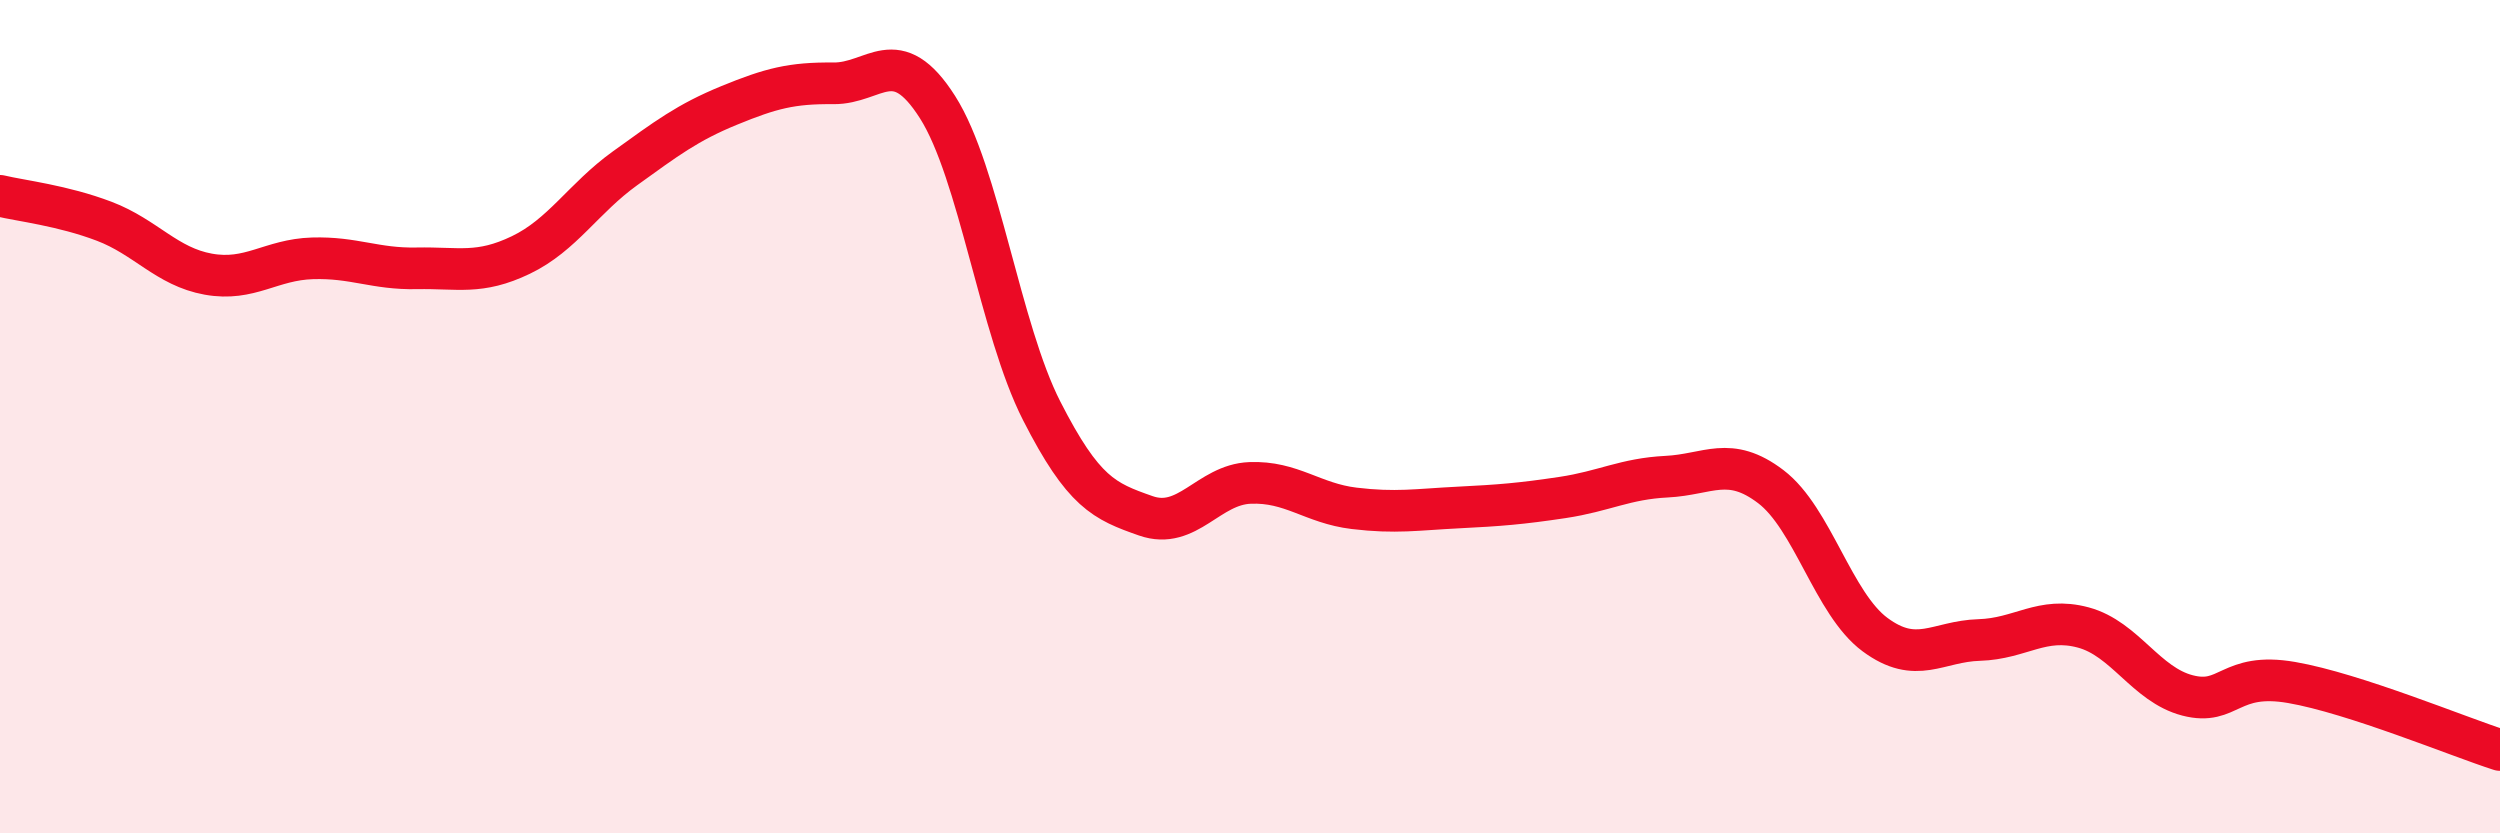
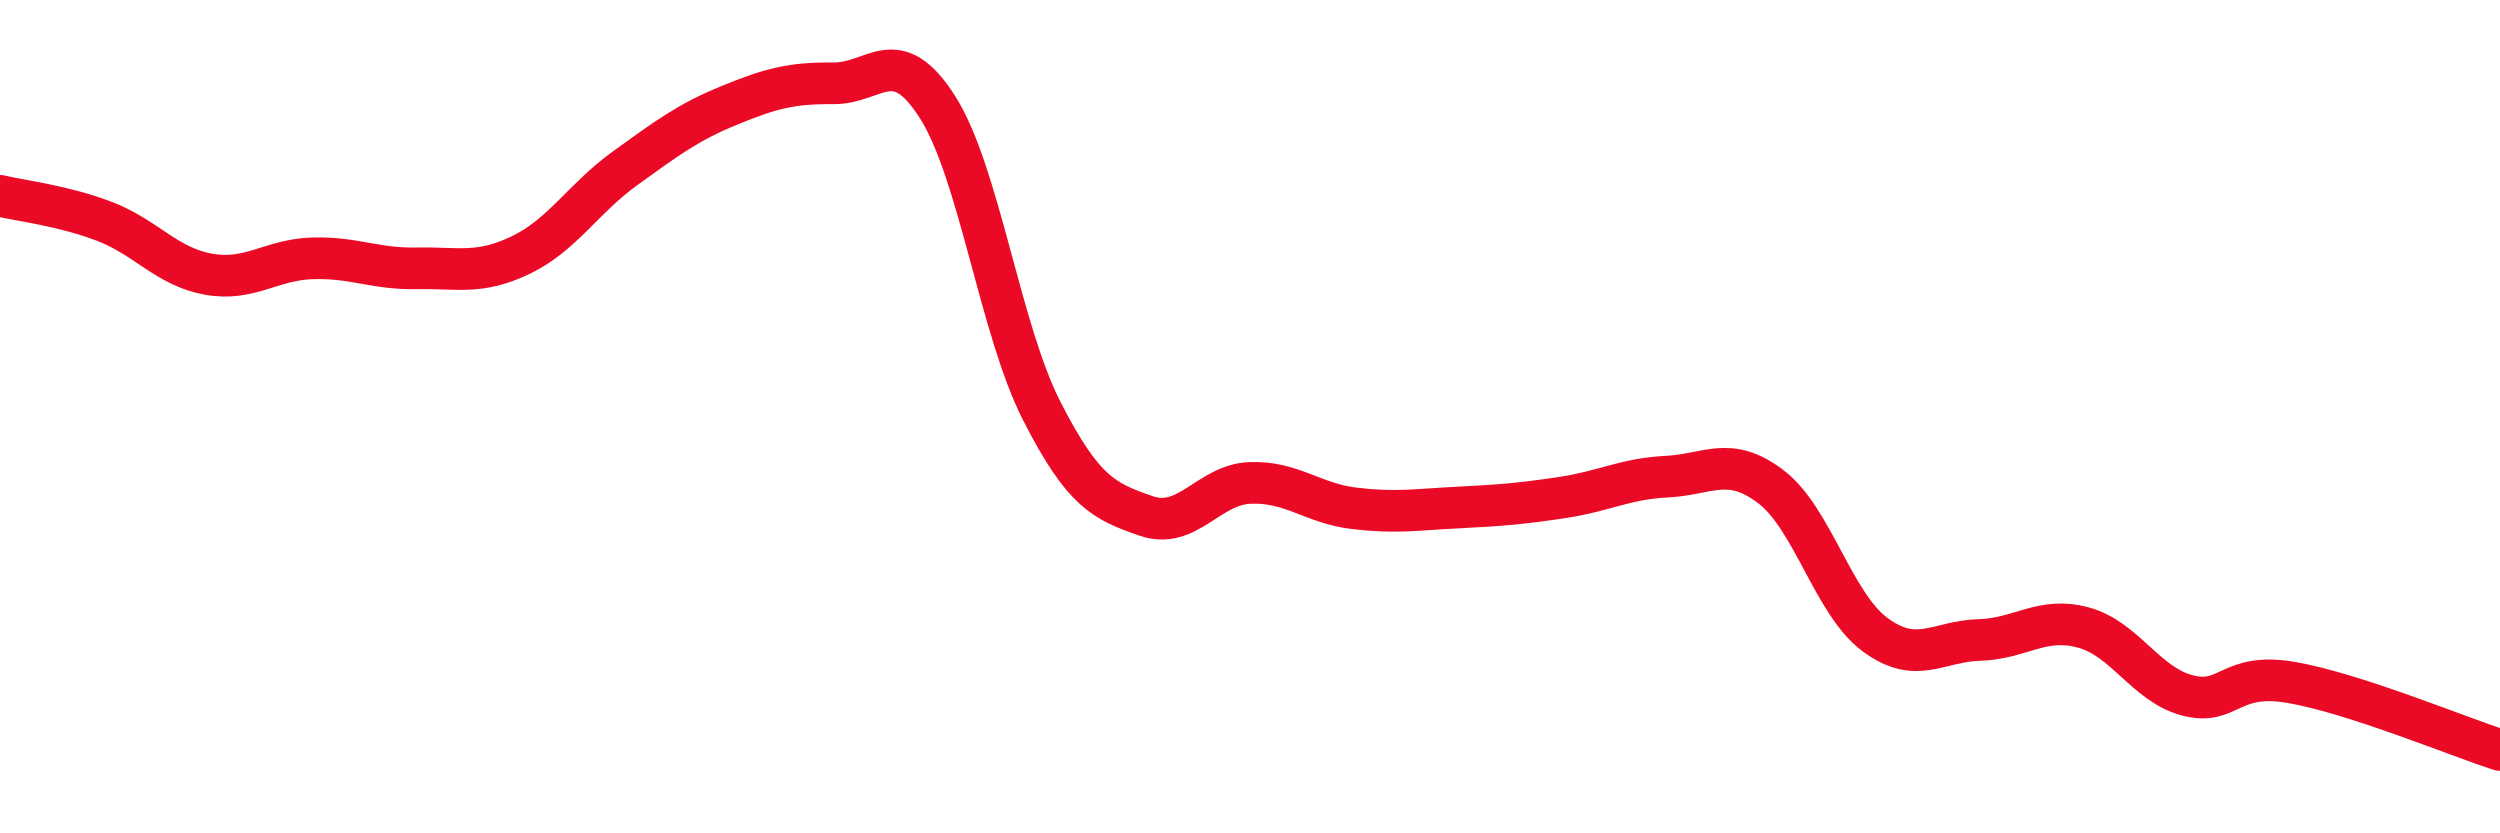
<svg xmlns="http://www.w3.org/2000/svg" width="60" height="20" viewBox="0 0 60 20">
-   <path d="M 0,4.7 C 0.5,4.82 1.5,4.93 2.5,5.31 C 3.5,5.69 4,6.4 5,6.58 C 6,6.76 6.5,6.23 7.5,6.2 C 8.5,6.17 9,6.46 10,6.44 C 11,6.42 11.5,6.6 12.5,6.12 C 13.5,5.64 14,4.76 15,4.04 C 16,3.32 16.5,2.94 17.5,2.53 C 18.5,2.12 19,1.99 20,2 C 21,2.01 21.5,1 22.5,2.57 C 23.5,4.14 24,7.9 25,9.86 C 26,11.82 26.5,12.03 27.5,12.38 C 28.5,12.73 29,11.63 30,11.59 C 31,11.55 31.5,12.08 32.5,12.2 C 33.5,12.32 34,12.23 35,12.18 C 36,12.13 36.5,12.09 37.5,11.94 C 38.5,11.79 39,11.49 40,11.44 C 41,11.39 41.5,10.92 42.5,11.68 C 43.5,12.44 44,14.49 45,15.23 C 46,15.97 46.5,15.39 47.5,15.36 C 48.5,15.33 49,14.79 50,15.06 C 51,15.33 51.5,16.43 52.5,16.69 C 53.5,16.95 53.5,16.12 55,16.38 C 56.5,16.64 59,17.68 60,18L60 20L0 20Z" fill="#EB0A25" opacity="0.1" stroke-linecap="round" stroke-linejoin="round" />
  <path d="M 0,4.7 C 0.5,4.82 1.5,4.93 2.5,5.31 C 3.5,5.69 4,6.4 5,6.58 C 6,6.76 6.5,6.23 7.5,6.2 C 8.5,6.17 9,6.46 10,6.44 C 11,6.42 11.5,6.6 12.5,6.12 C 13.5,5.64 14,4.76 15,4.04 C 16,3.32 16.5,2.94 17.5,2.53 C 18.5,2.12 19,1.99 20,2 C 21,2.01 21.5,1 22.5,2.57 C 23.5,4.14 24,7.9 25,9.86 C 26,11.82 26.5,12.03 27.5,12.38 C 28.5,12.73 29,11.63 30,11.59 C 31,11.55 31.5,12.08 32.5,12.2 C 33.5,12.32 34,12.23 35,12.18 C 36,12.13 36.5,12.09 37.5,11.94 C 38.5,11.79 39,11.49 40,11.44 C 41,11.39 41.5,10.92 42.5,11.68 C 43.5,12.44 44,14.49 45,15.23 C 46,15.97 46.5,15.39 47.5,15.36 C 48.5,15.33 49,14.79 50,15.06 C 51,15.33 51.5,16.43 52.5,16.69 C 53.5,16.95 53.5,16.12 55,16.38 C 56.5,16.64 59,17.68 60,18" stroke="#EB0A25" stroke-width="1" fill="none" stroke-linecap="round" stroke-linejoin="round" />
</svg>